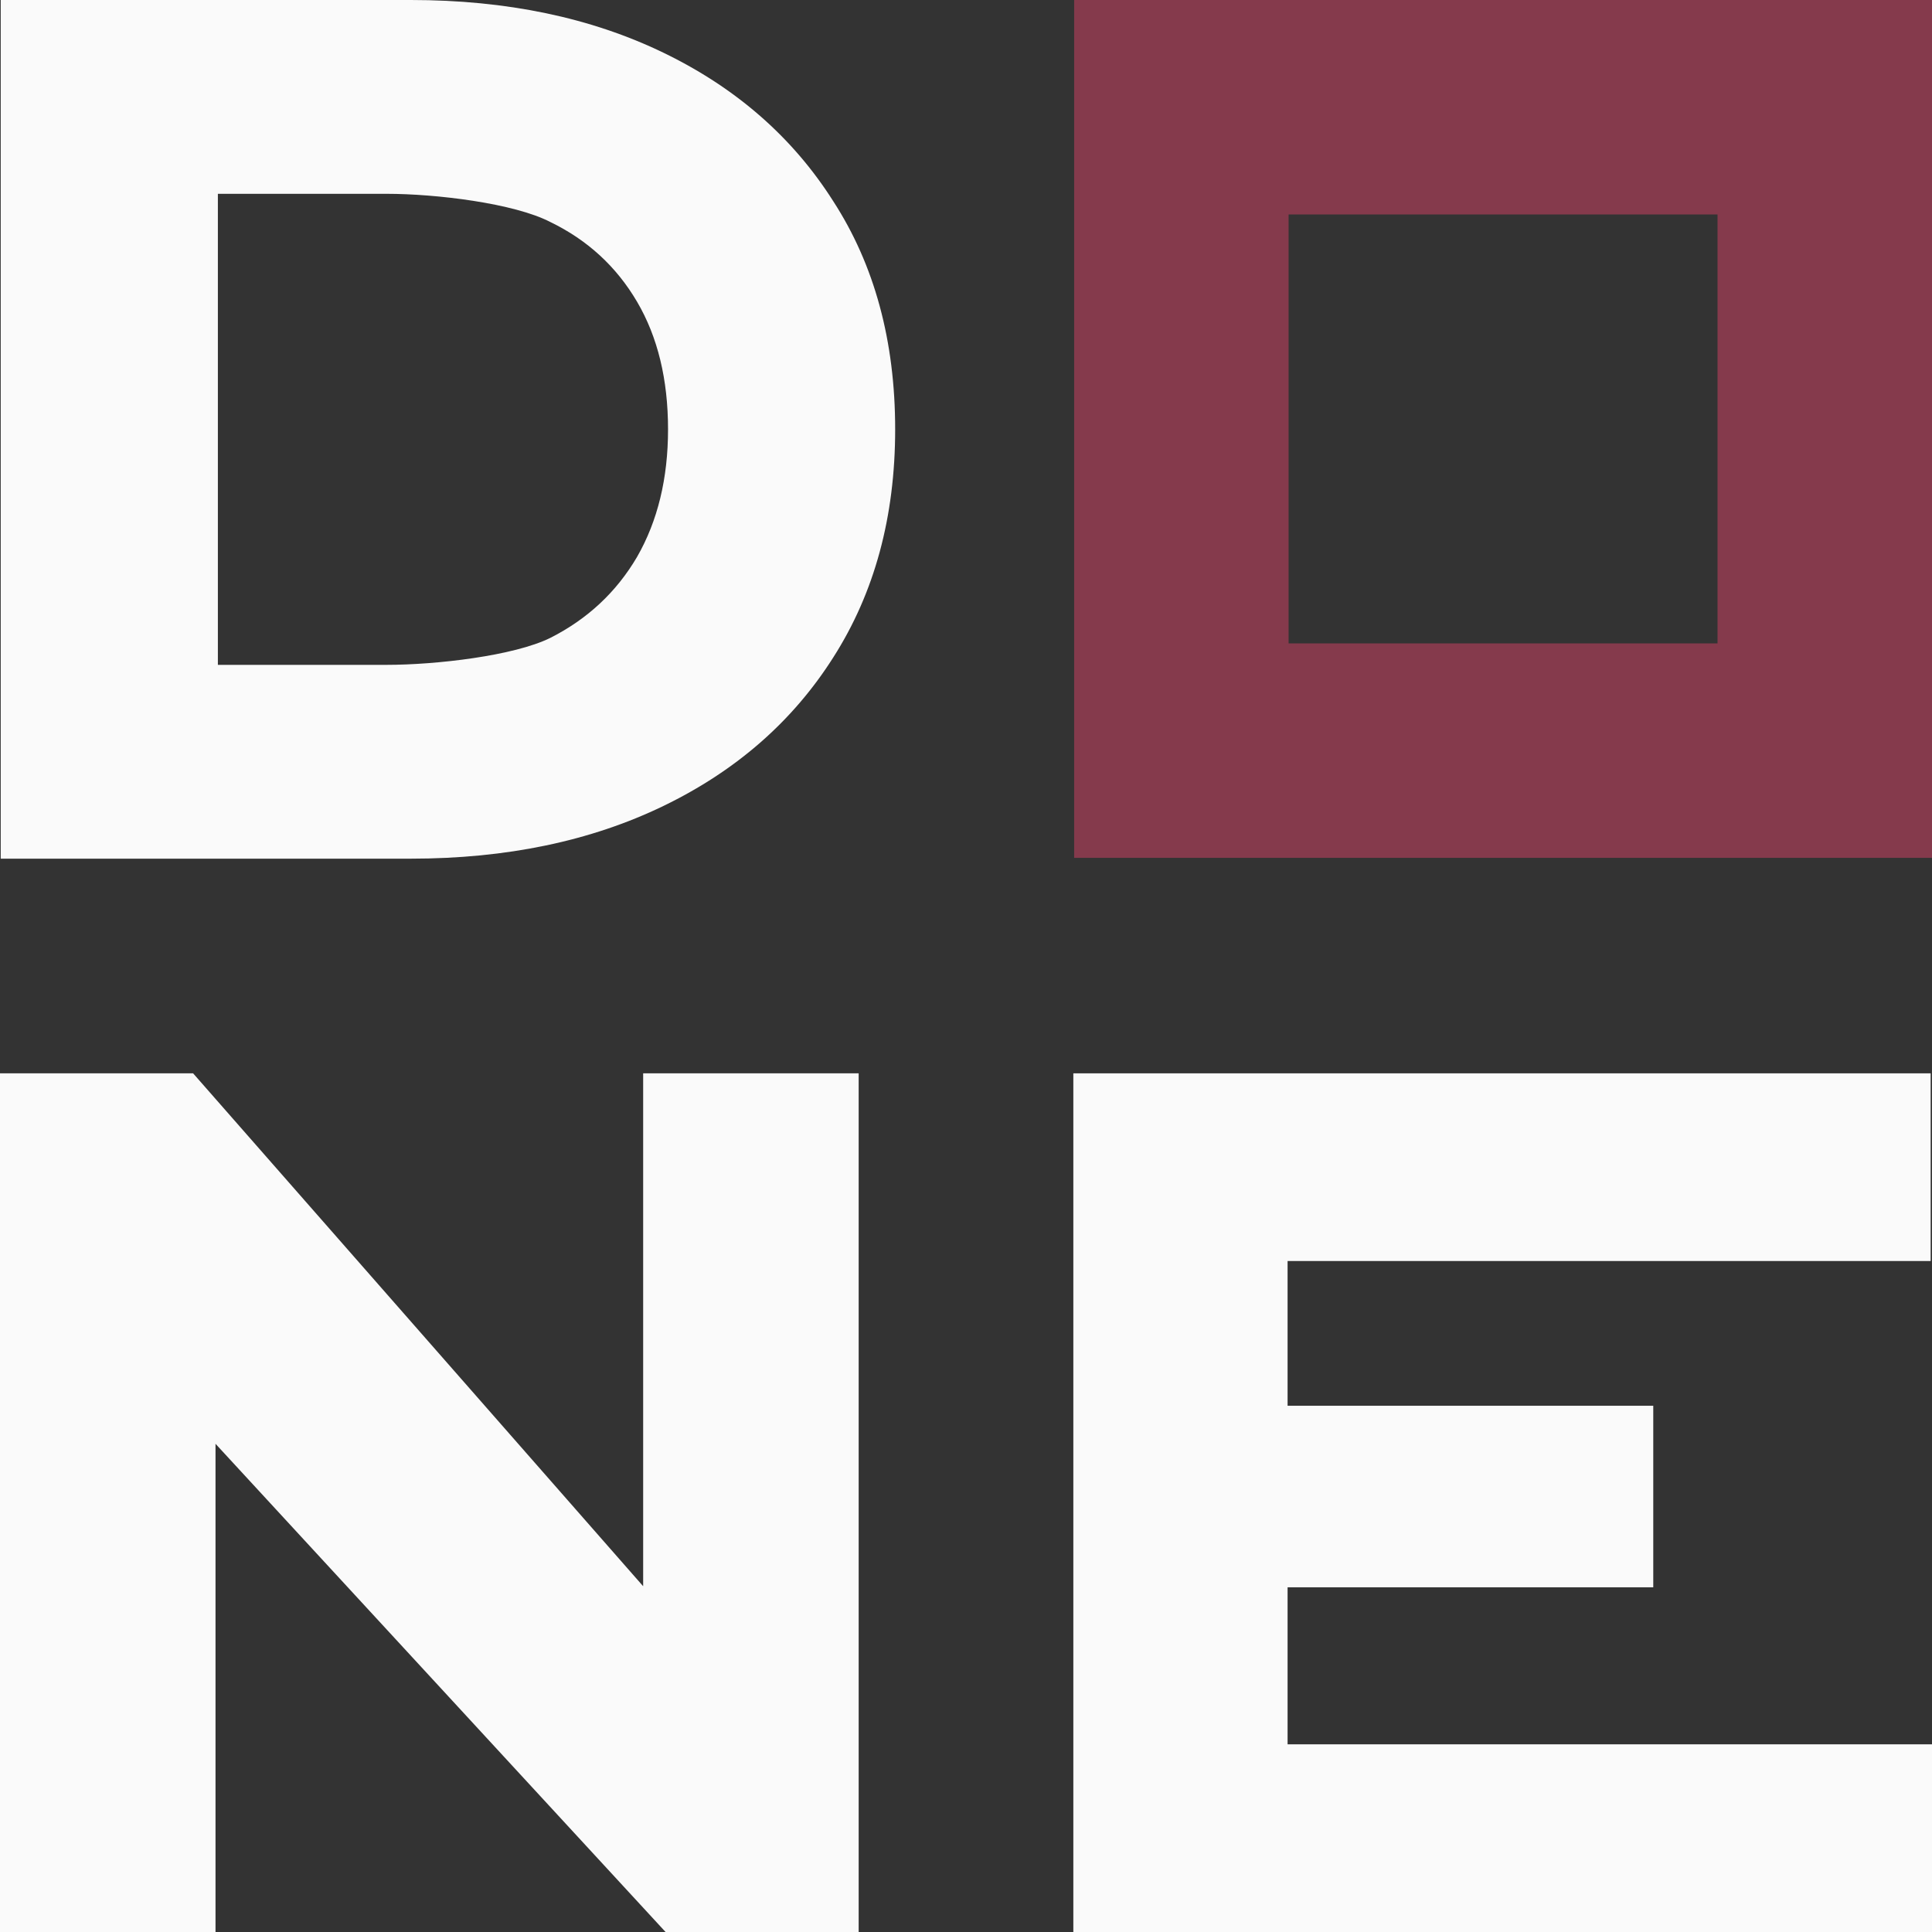
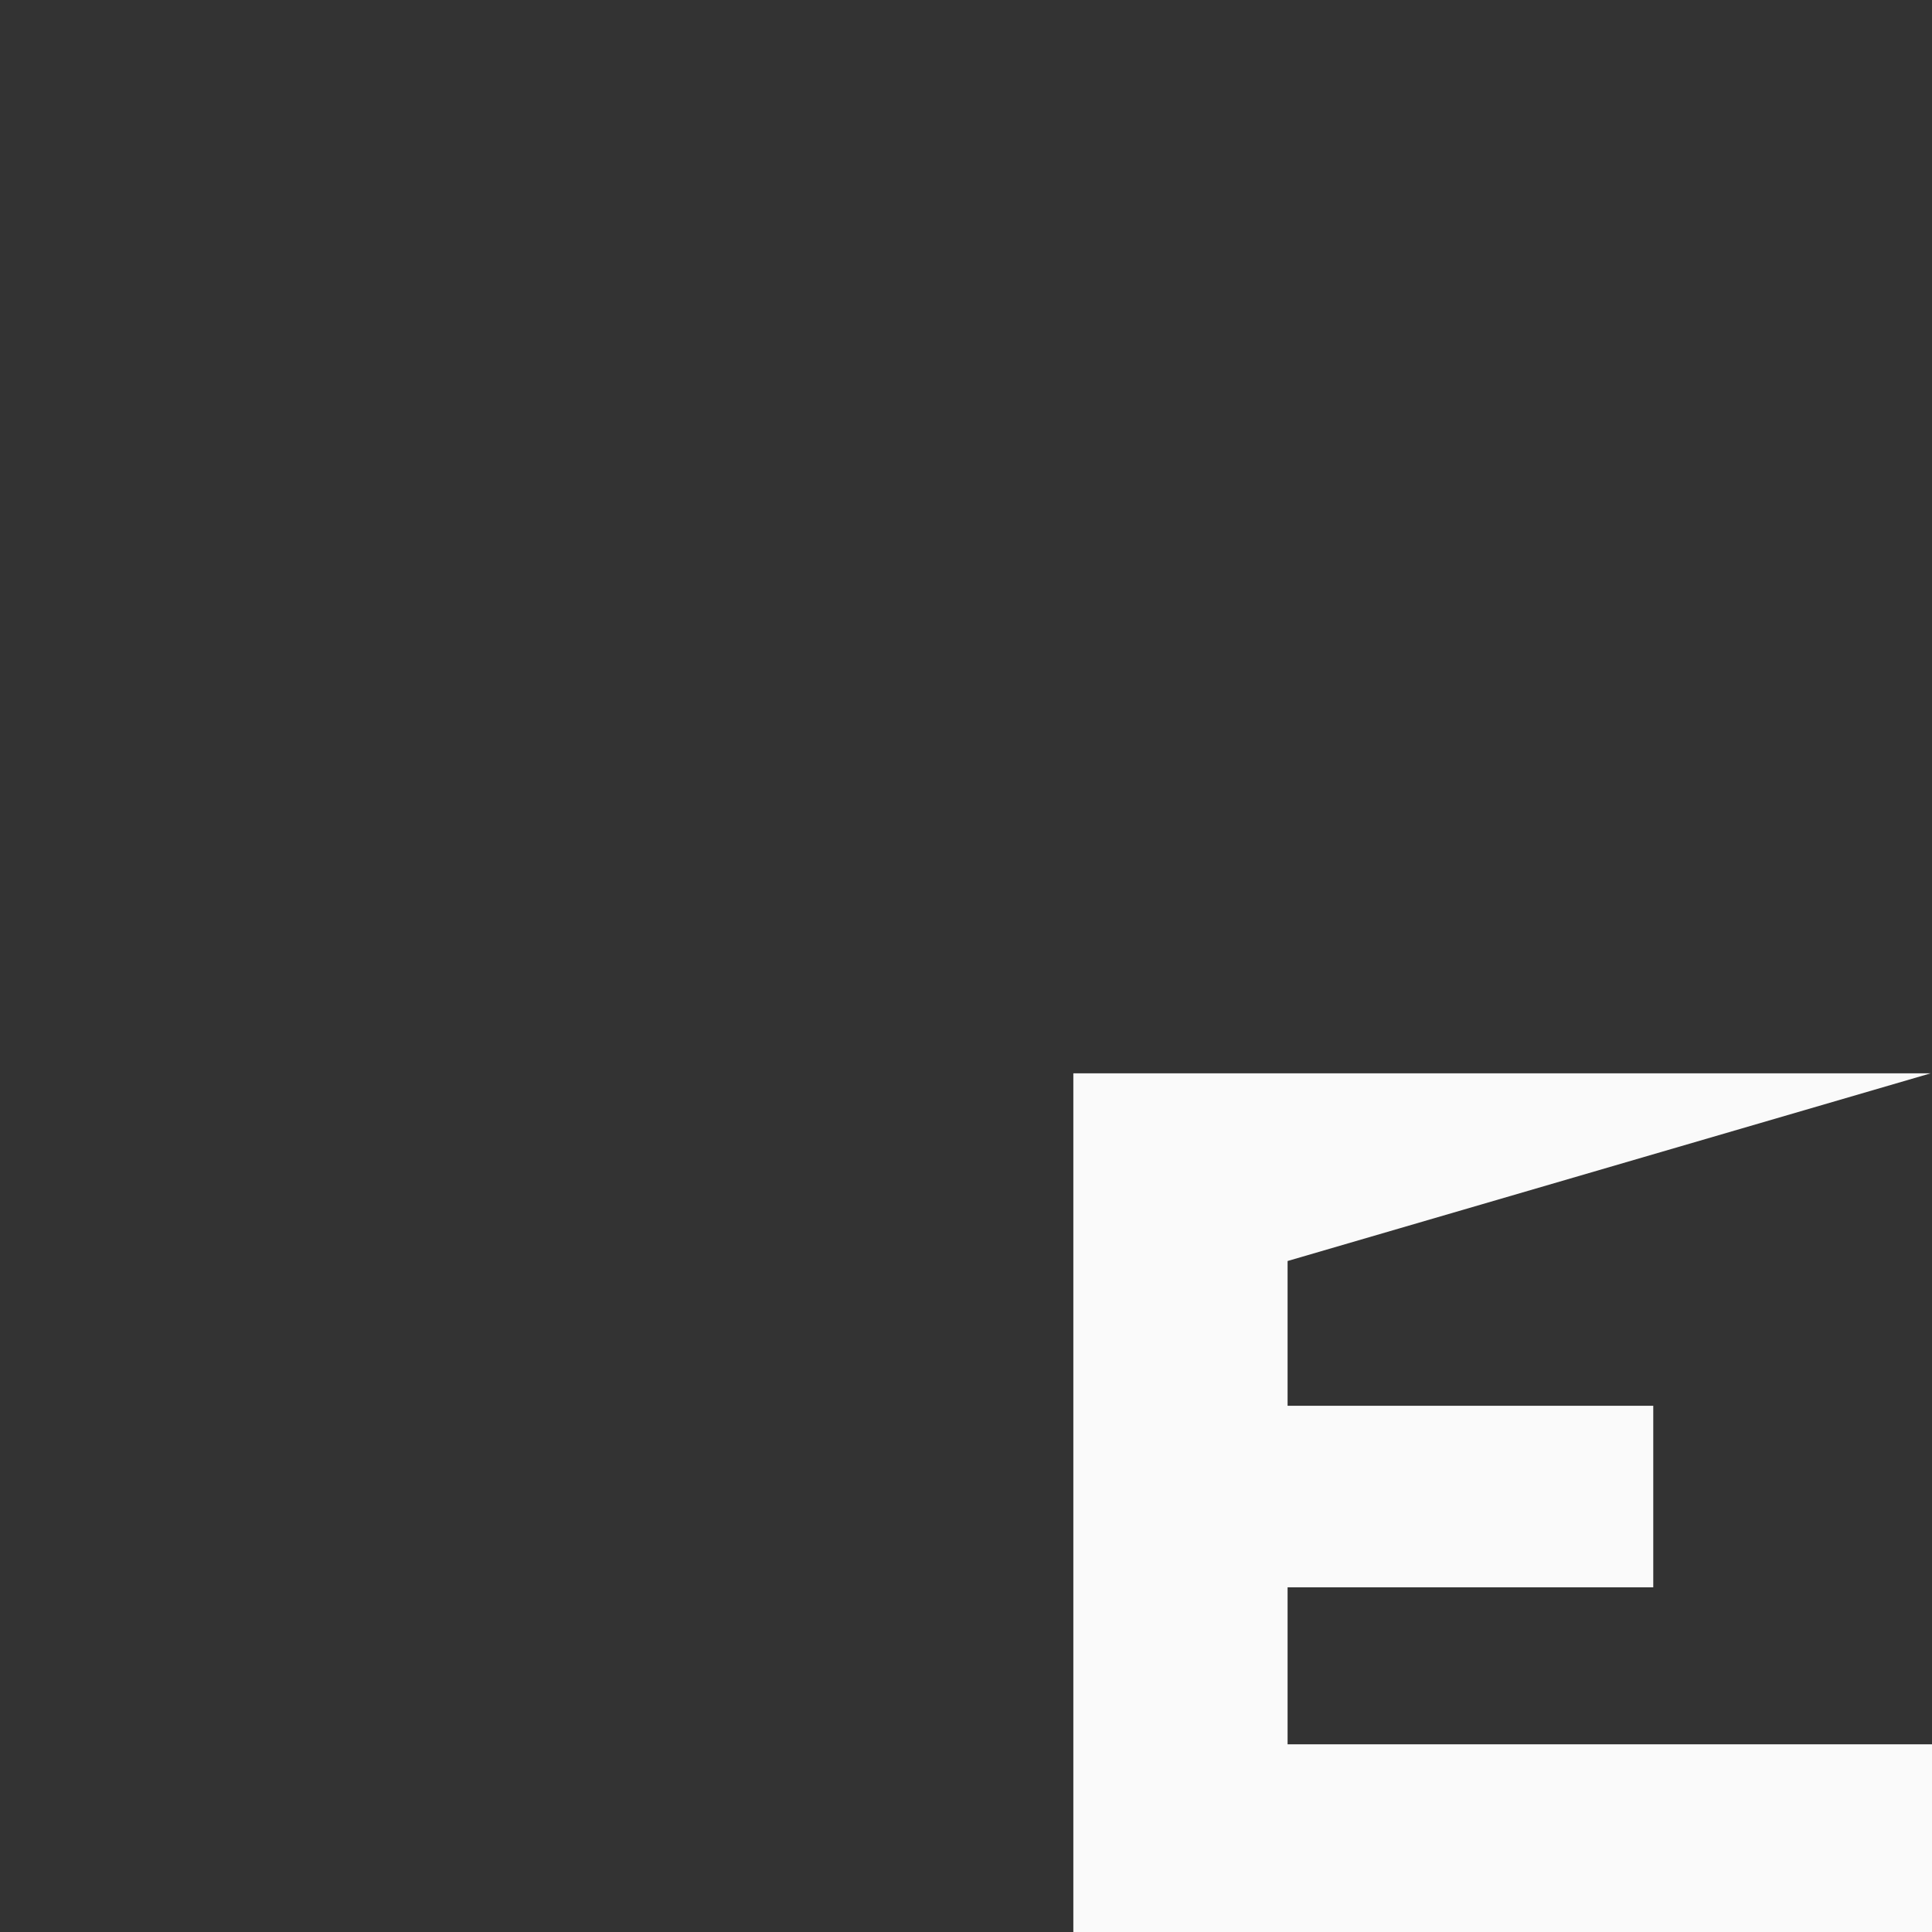
<svg xmlns="http://www.w3.org/2000/svg" width="425" height="425" viewBox="0 0 425 425" fill="none">
  <rect x="0" y="0" width="425" height="425" fill="#333333" stroke="none" />
  <g style="mix-blend-mode:soft-light">
-     <path d="M0.158 188.889L0.158 0L90.362 -1.46532e-08C111.437 -1.80767e-08 129.969 3.868 145.956 11.603C161.944 19.339 174.389 30.222 183.292 44.254C192.376 58.286 196.918 75.016 196.918 94.445C196.918 113.693 192.376 130.423 183.292 144.635C174.389 158.667 161.944 169.55 145.956 177.286C129.969 185.021 111.437 188.889 90.362 188.889L0.158 188.889ZM47.929 146.254L85.034 146.254C95.935 146.254 113.071 144.275 121.065 140.318C129.24 136.18 135.599 130.244 140.141 122.508C144.683 114.593 146.954 105.238 146.954 94.445C146.954 83.471 144.683 74.117 140.141 66.381C135.599 58.646 129.24 52.799 121.065 48.841C113.071 44.704 95.935 42.635 85.034 42.635L47.929 42.635L47.929 146.254Z" fill="#FAFAFA" />
-   </g>
+     </g>
  <g style="mix-blend-mode:soft-light">
-     <path d="M0 425V236.111H42.478L143.069 350.746H141.481V236.111H188.889V425H146.411L30.49 299.254H47.408V425H0Z" fill="#FAFAFA" />
-   </g>
-   <path opacity="0.8" fill-rule="evenodd" clip-rule="evenodd" d="M425.001 0H236.291V188.71H425.001V0ZM377.823 47.178H283.468V141.532H377.823V47.178Z" fill="#9A3C53" />
+     </g>
  <g style="mix-blend-mode:soft-light">
-     <path d="M279.875 309.238L363.683 309.238L363.683 349.175L279.875 349.175L279.875 309.238ZM283.242 383.715L425 383.715L425 425L236.111 425L236.111 236.111L424.703 236.111L424.703 277.397L283.242 277.397L283.242 383.715Z" fill="#FAFAFA" />
+     <path d="M279.875 309.238L363.683 309.238L363.683 349.175L279.875 349.175L279.875 309.238ZM283.242 383.715L425 383.715L425 425L236.111 425L236.111 236.111L424.703 236.111L283.242 277.397L283.242 383.715Z" fill="#FAFAFA" />
  </g>
</svg>